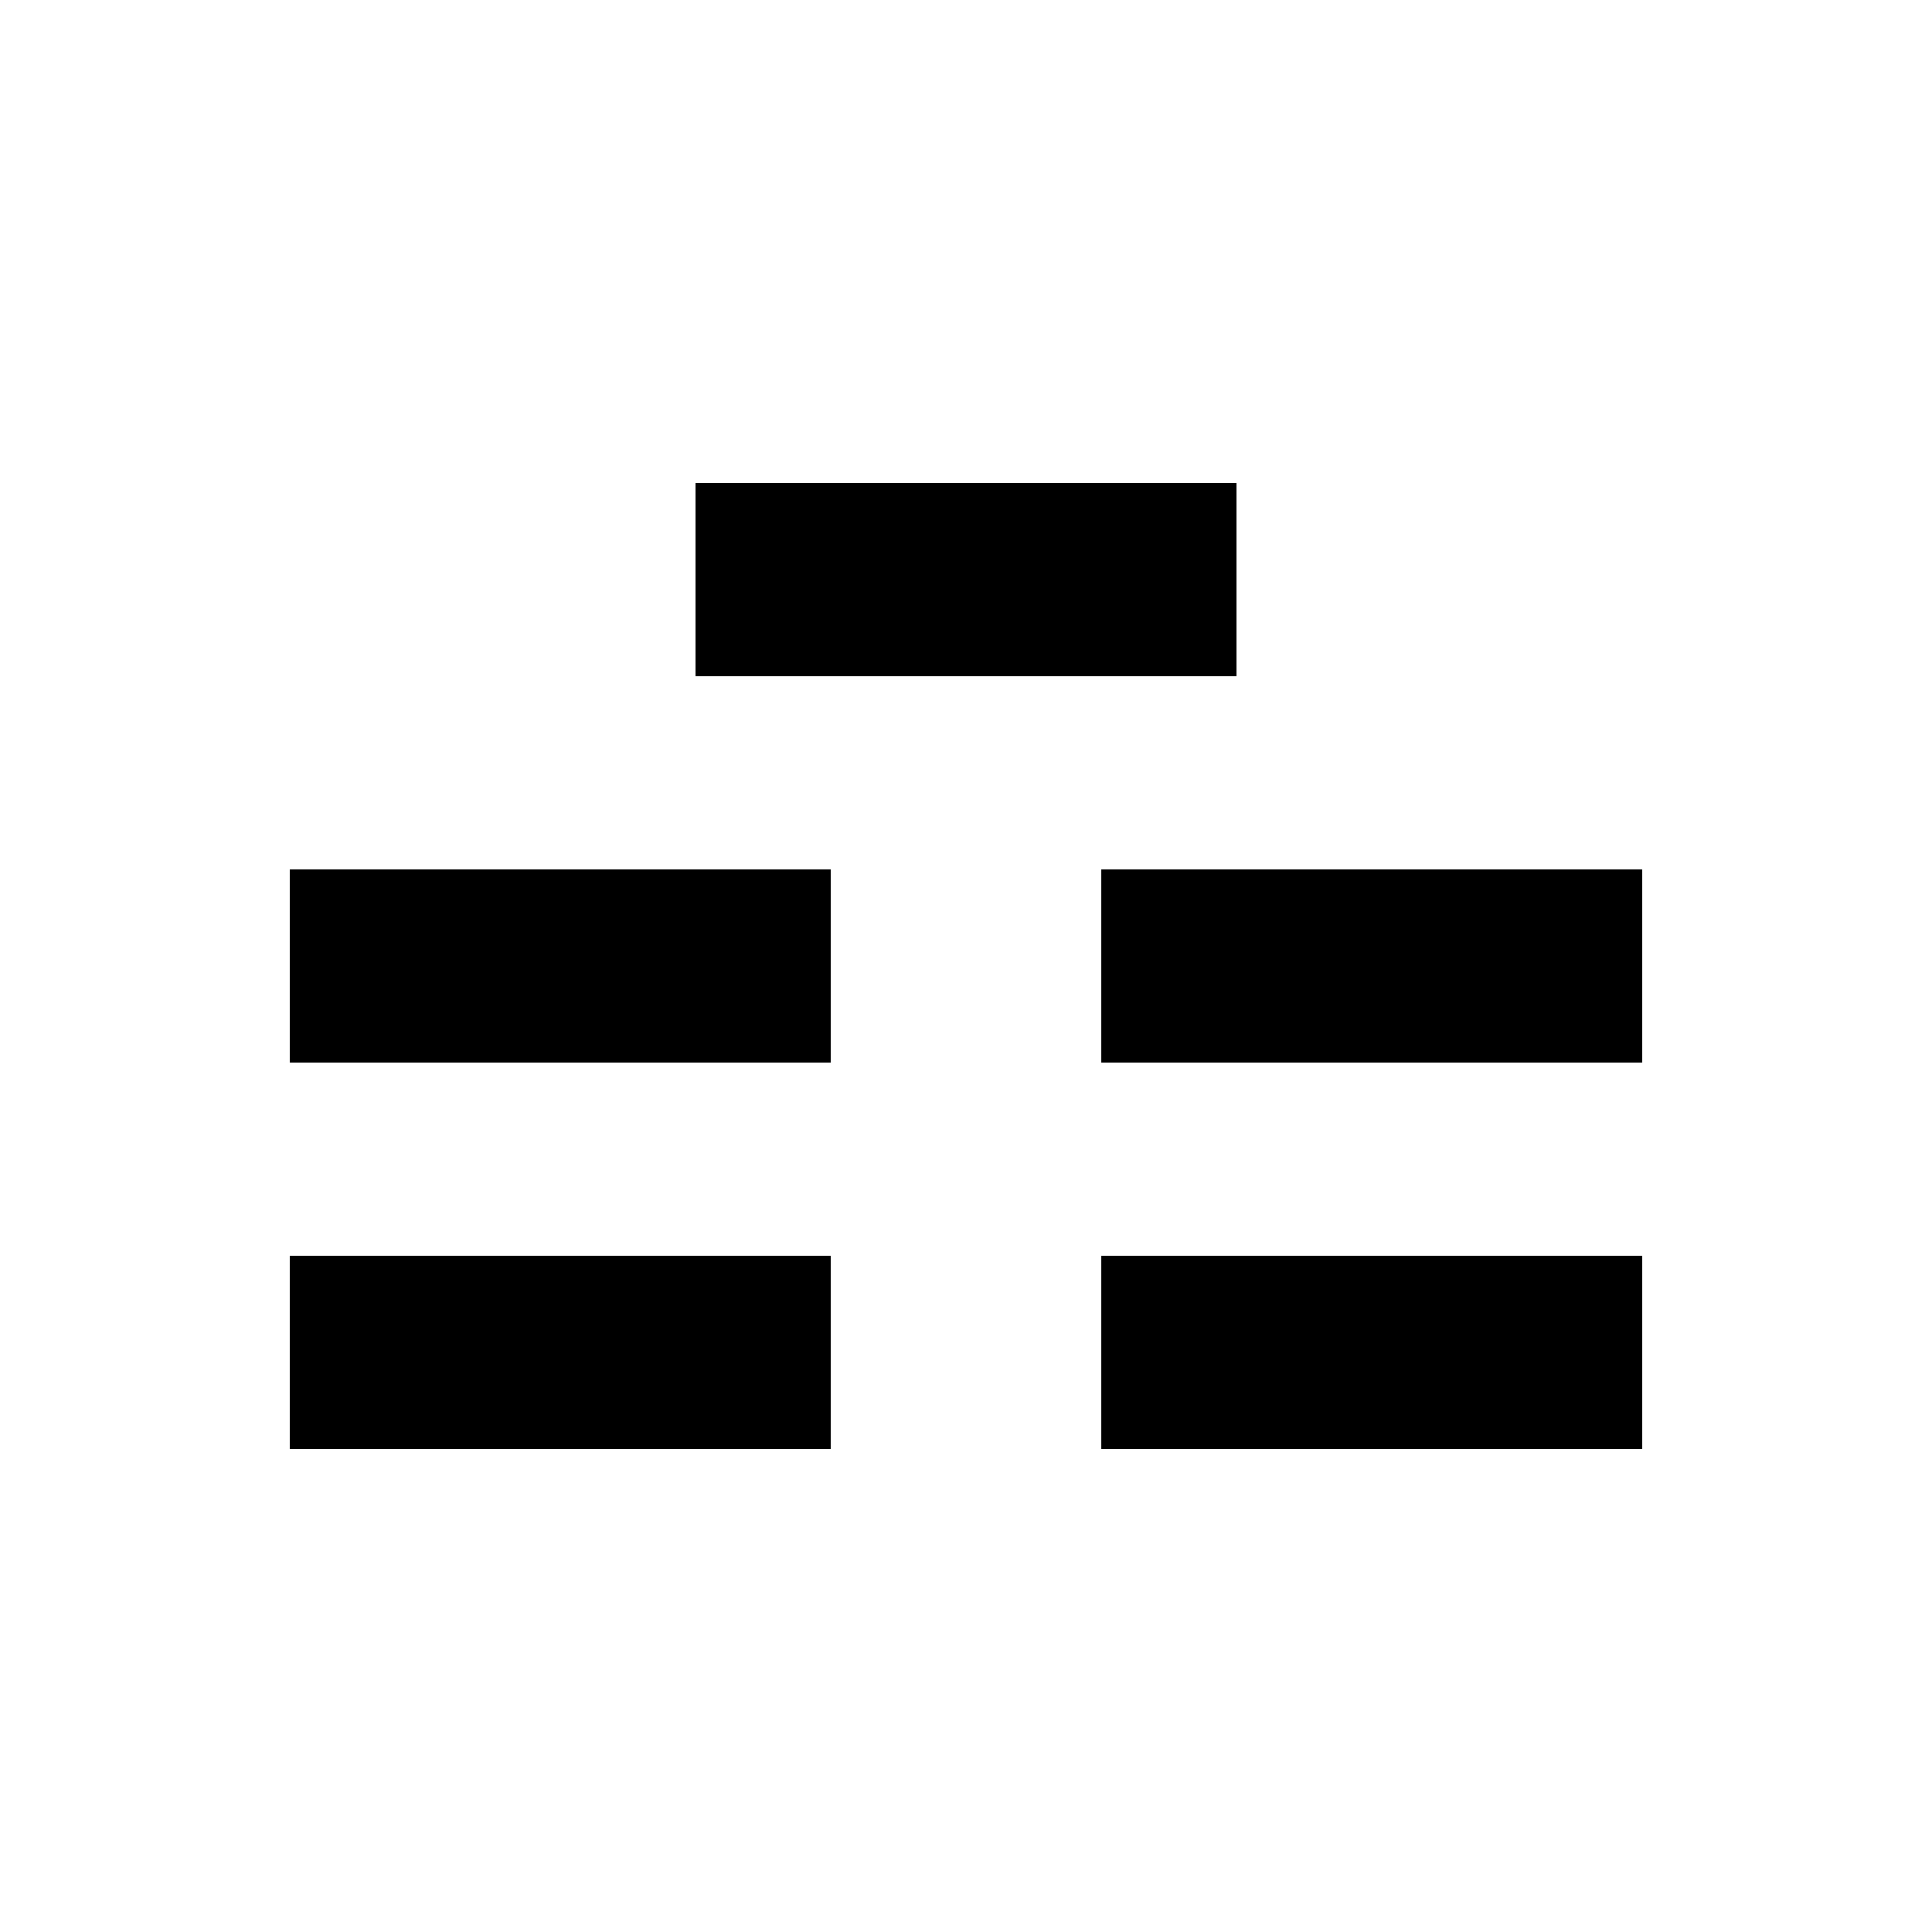
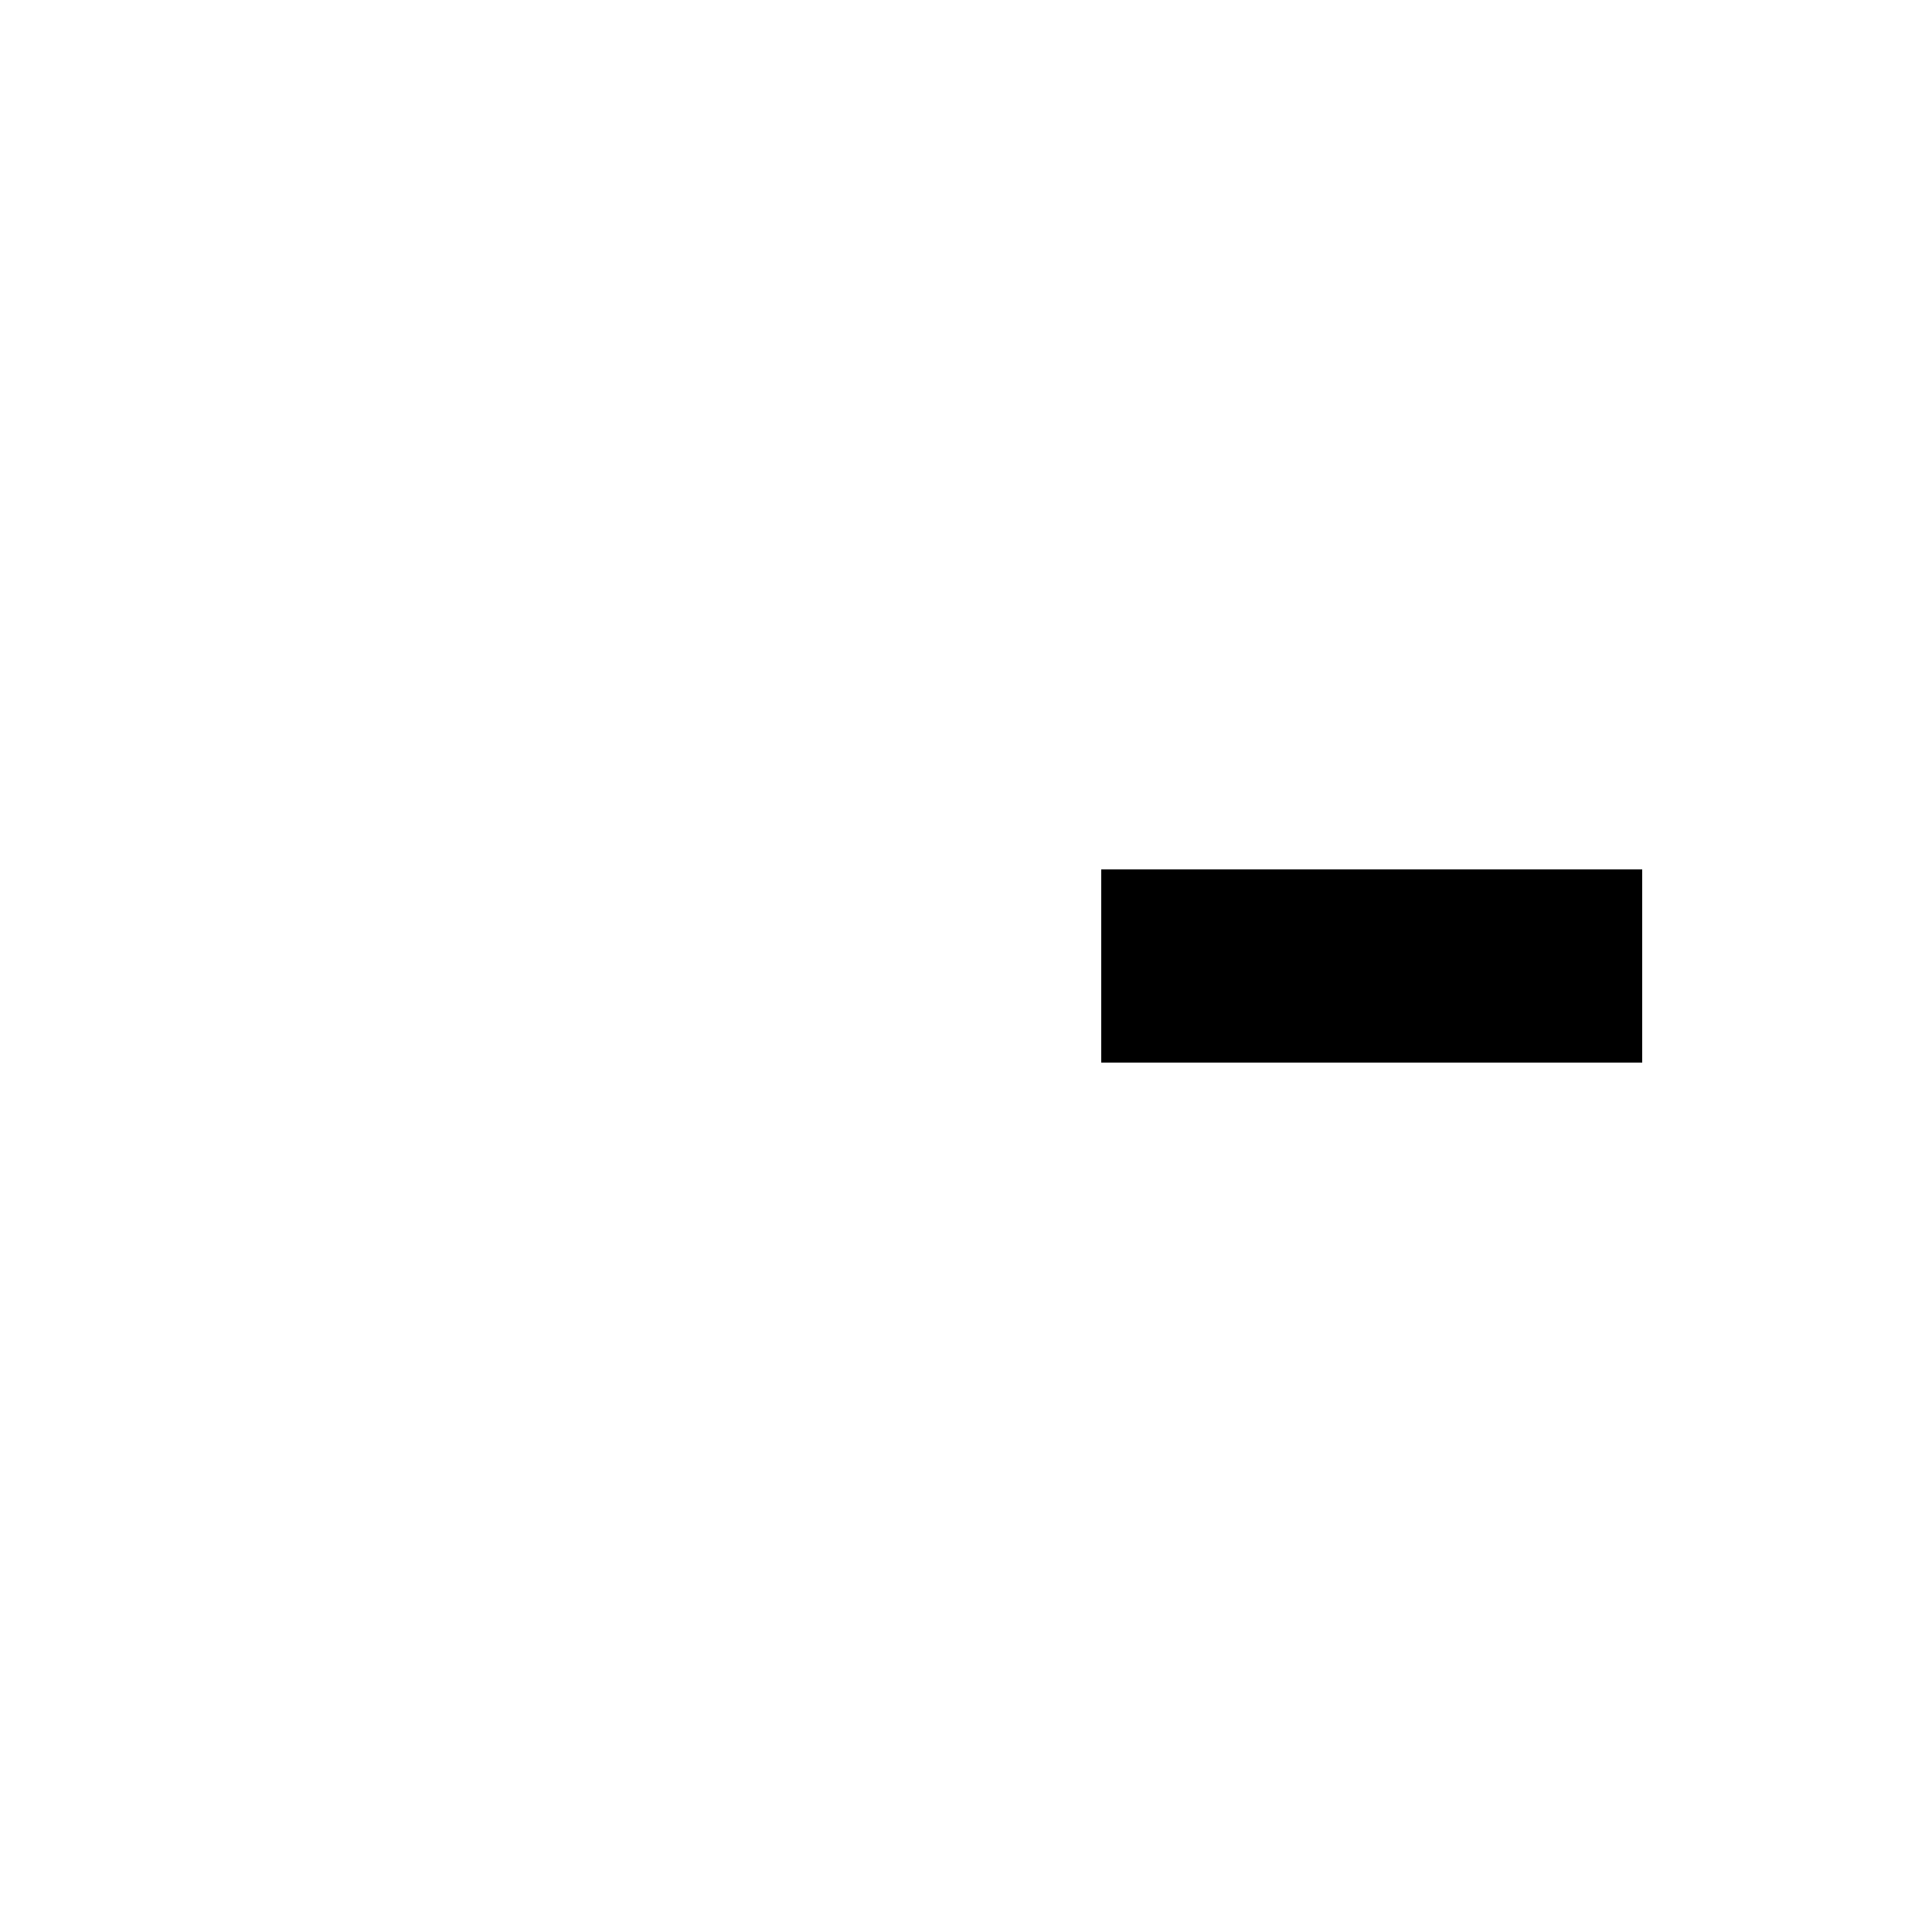
<svg xmlns="http://www.w3.org/2000/svg" id="Layer_1" data-name="Layer 1" viewBox="0 0 100 100">
-   <rect x="36" y="25" width="28" height="10" />
-   <rect x="15" y="45" width="28" height="10" />
  <rect x="57" y="45" width="28" height="10" />
-   <rect x="15" y="65" width="28" height="10" />
-   <rect x="57" y="65" width="28" height="10" />
</svg>